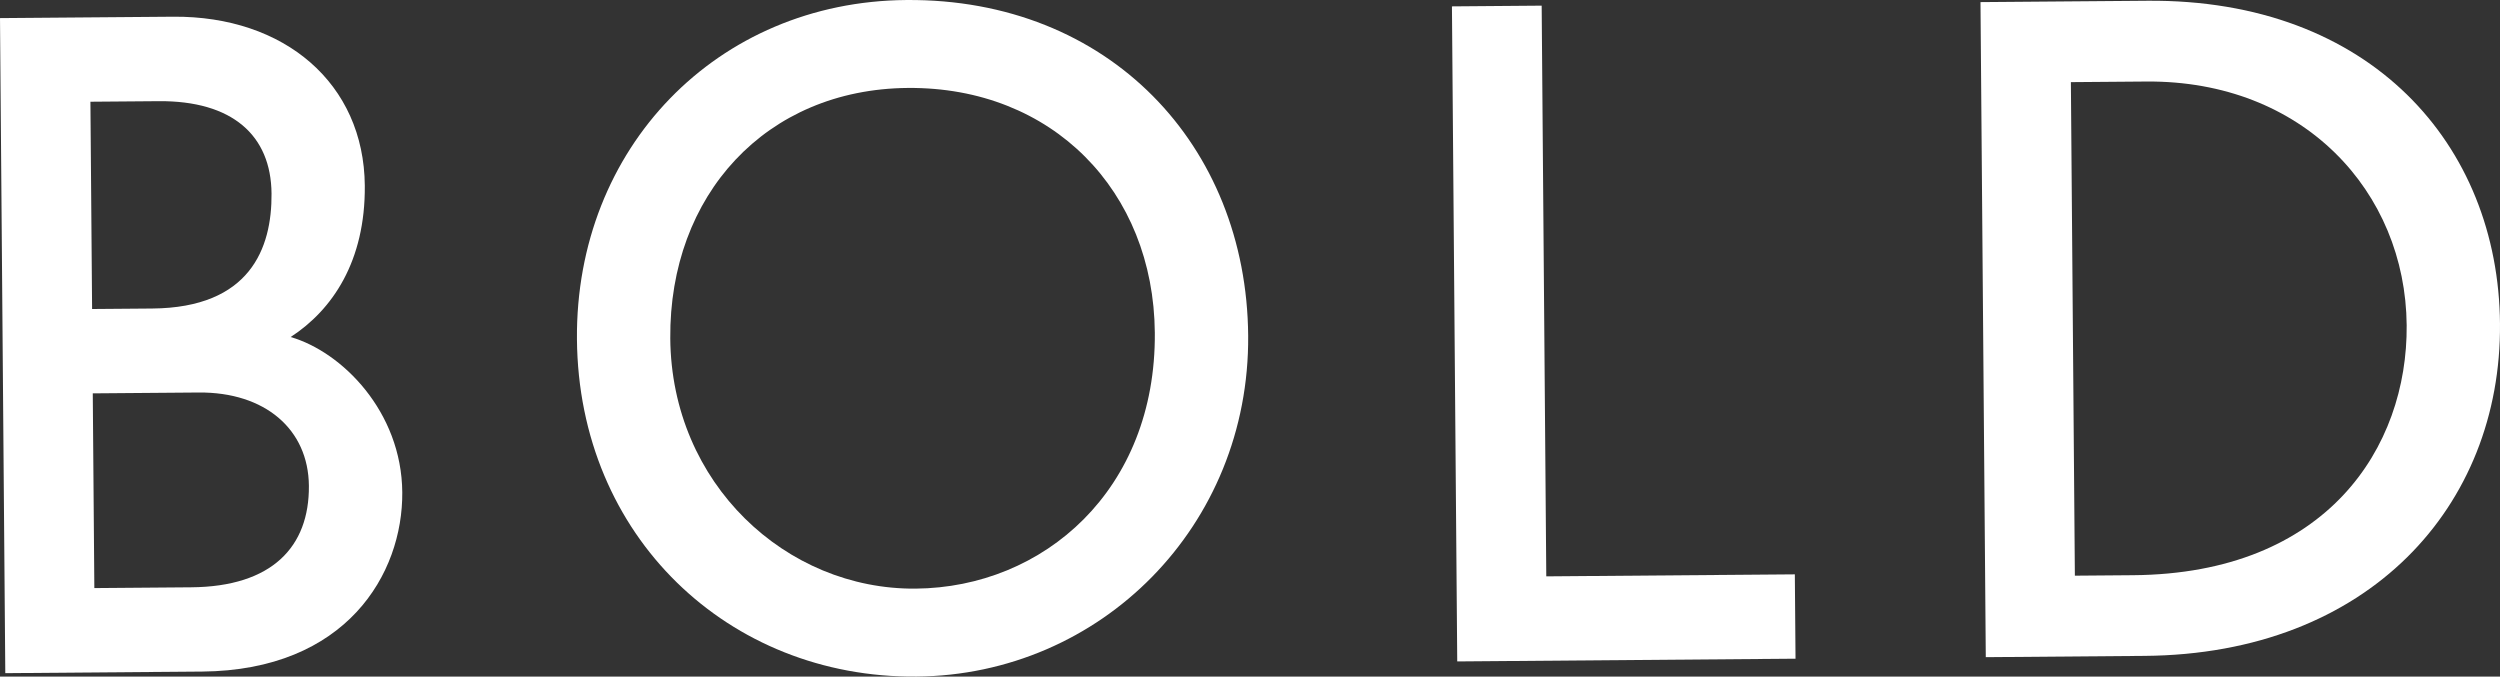
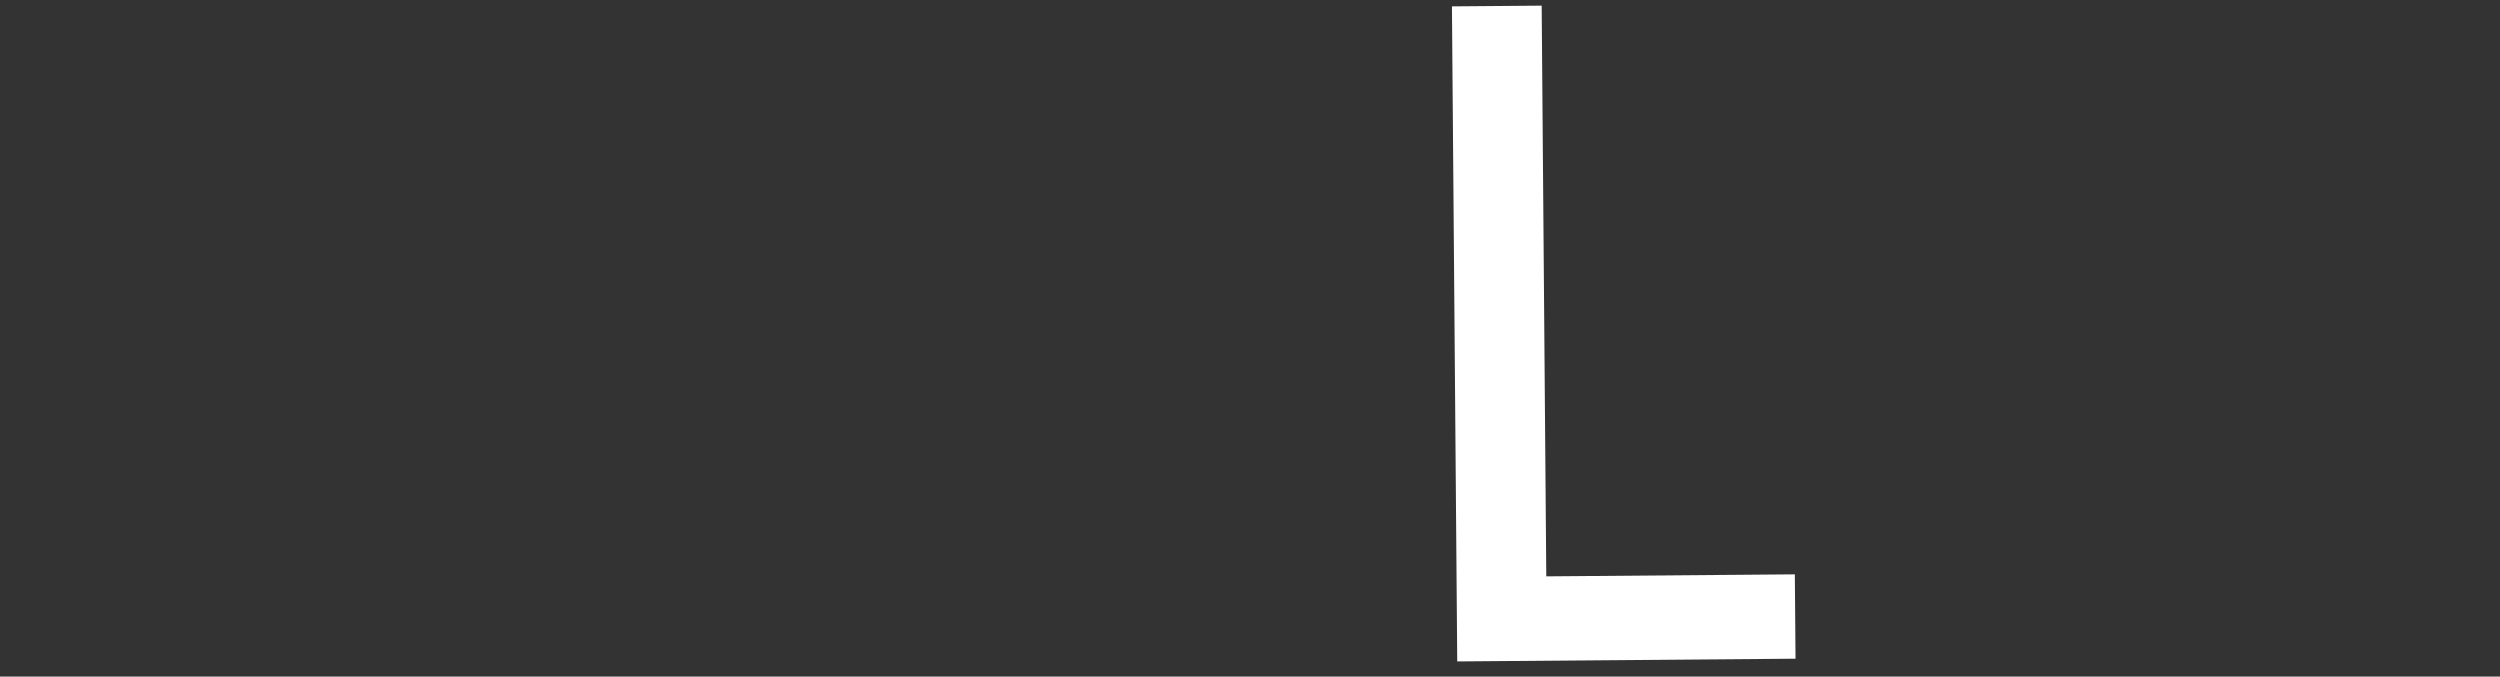
<svg xmlns="http://www.w3.org/2000/svg" id="bold" version="1.1" viewBox="0 0 651.886 176.422">
  <rect x="0" y="0" width="651.886" height="176.422" fill="#333333" stroke="none" />
  <defs>
    <style>
      .bold-path {
        fill: #fff;
      }
    </style>
  </defs>
-   <path class="bold-path" d="M52.622,175.116l-51.242.414L0,4.721l45.159-.365c29.015-.234,49.749,17.383,49.965,44.057.159,19.654-8.397,32.36-19.338,39.469,13.37,3.87,28.939,19.422,29.109,40.481.172,21.292-14.601,46.449-52.272,46.754ZM41.359,26.382l-17.782.144.437,54.05,15.676-.127c25.505-.206,31.229-15.696,31.114-29.969-.123-15.21-10.258-24.253-29.445-24.098ZM51.801,102.348l-27.61.223.41,50.774,25.27-.204c21.059-.17,30.804-10.545,30.675-26.456-.119-14.742-11.429-24.477-28.745-24.338l-.001 0Z" />
-   <path class="bold-path" d="M238.903,176.419c-48.902.395-88.046-36.495-88.462-87.972C150.039,38.609,186.936.402,236.308.004c52.881-.427,88.758,37.893,89.159,87.498.401,49.604-38.363,88.529-86.564,88.918ZM236.727,22.932c-36.971.299-62.254,27.881-61.951,65.319.306,37.905,30.247,65.51,63.941,65.238,33.46-.27,62.738-25.779,62.407-66.726-.299-36.97-26.726-64.134-64.398-63.83l.001-0Z" />
  <path class="bold-path" d="M379.98,172.472l-1.38-170.809,23.398-.189,1.202,148.815,64.813-.524.178,21.994-88.212.713.001-0Z" />
-   <path class="bold-path" d="M559.217,171.024l-41.416.335-1.38-170.809,43.521-.352c58.263-.471,91.565,37.637,91.941,84.2.384,47.498-34.17,86.154-92.666,86.626ZM559.645,21.259l-19.654.159,1.04,128.692,15.208-.123c50.541-.408,71.569-33.338,71.312-65.16-.282-34.864-26.958-63.898-67.906-63.568l0-0Z" />
</svg>